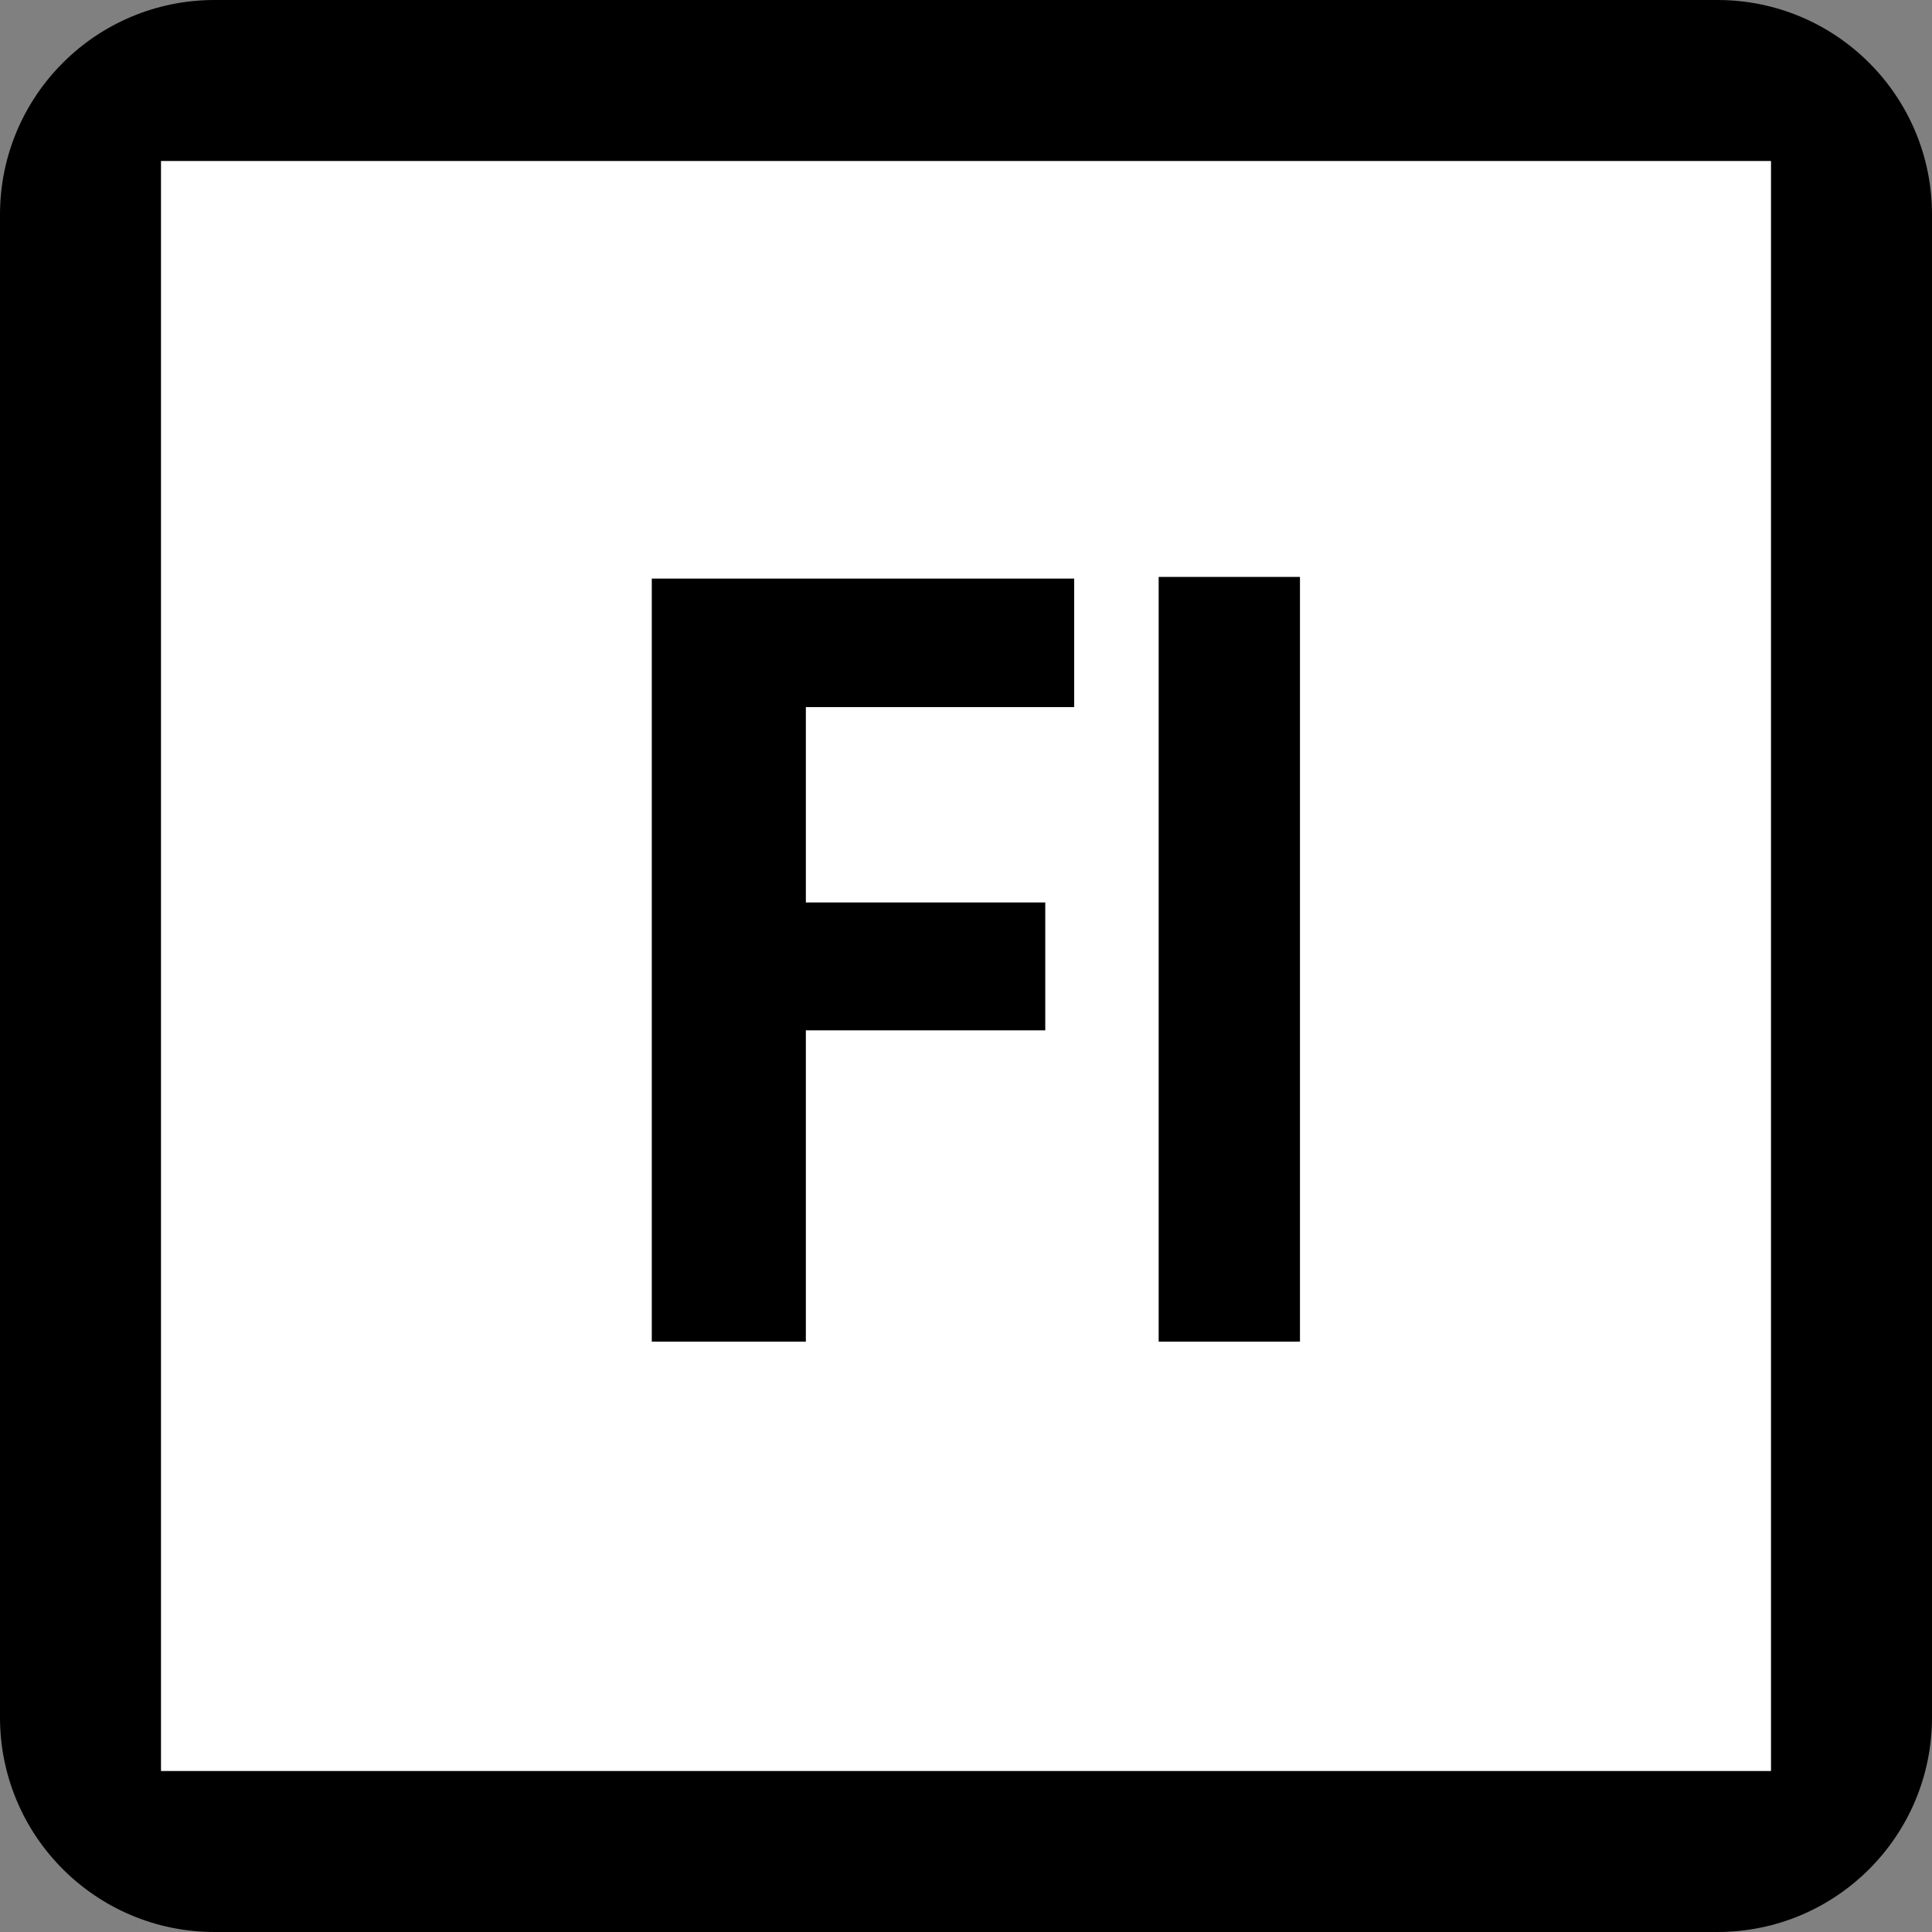
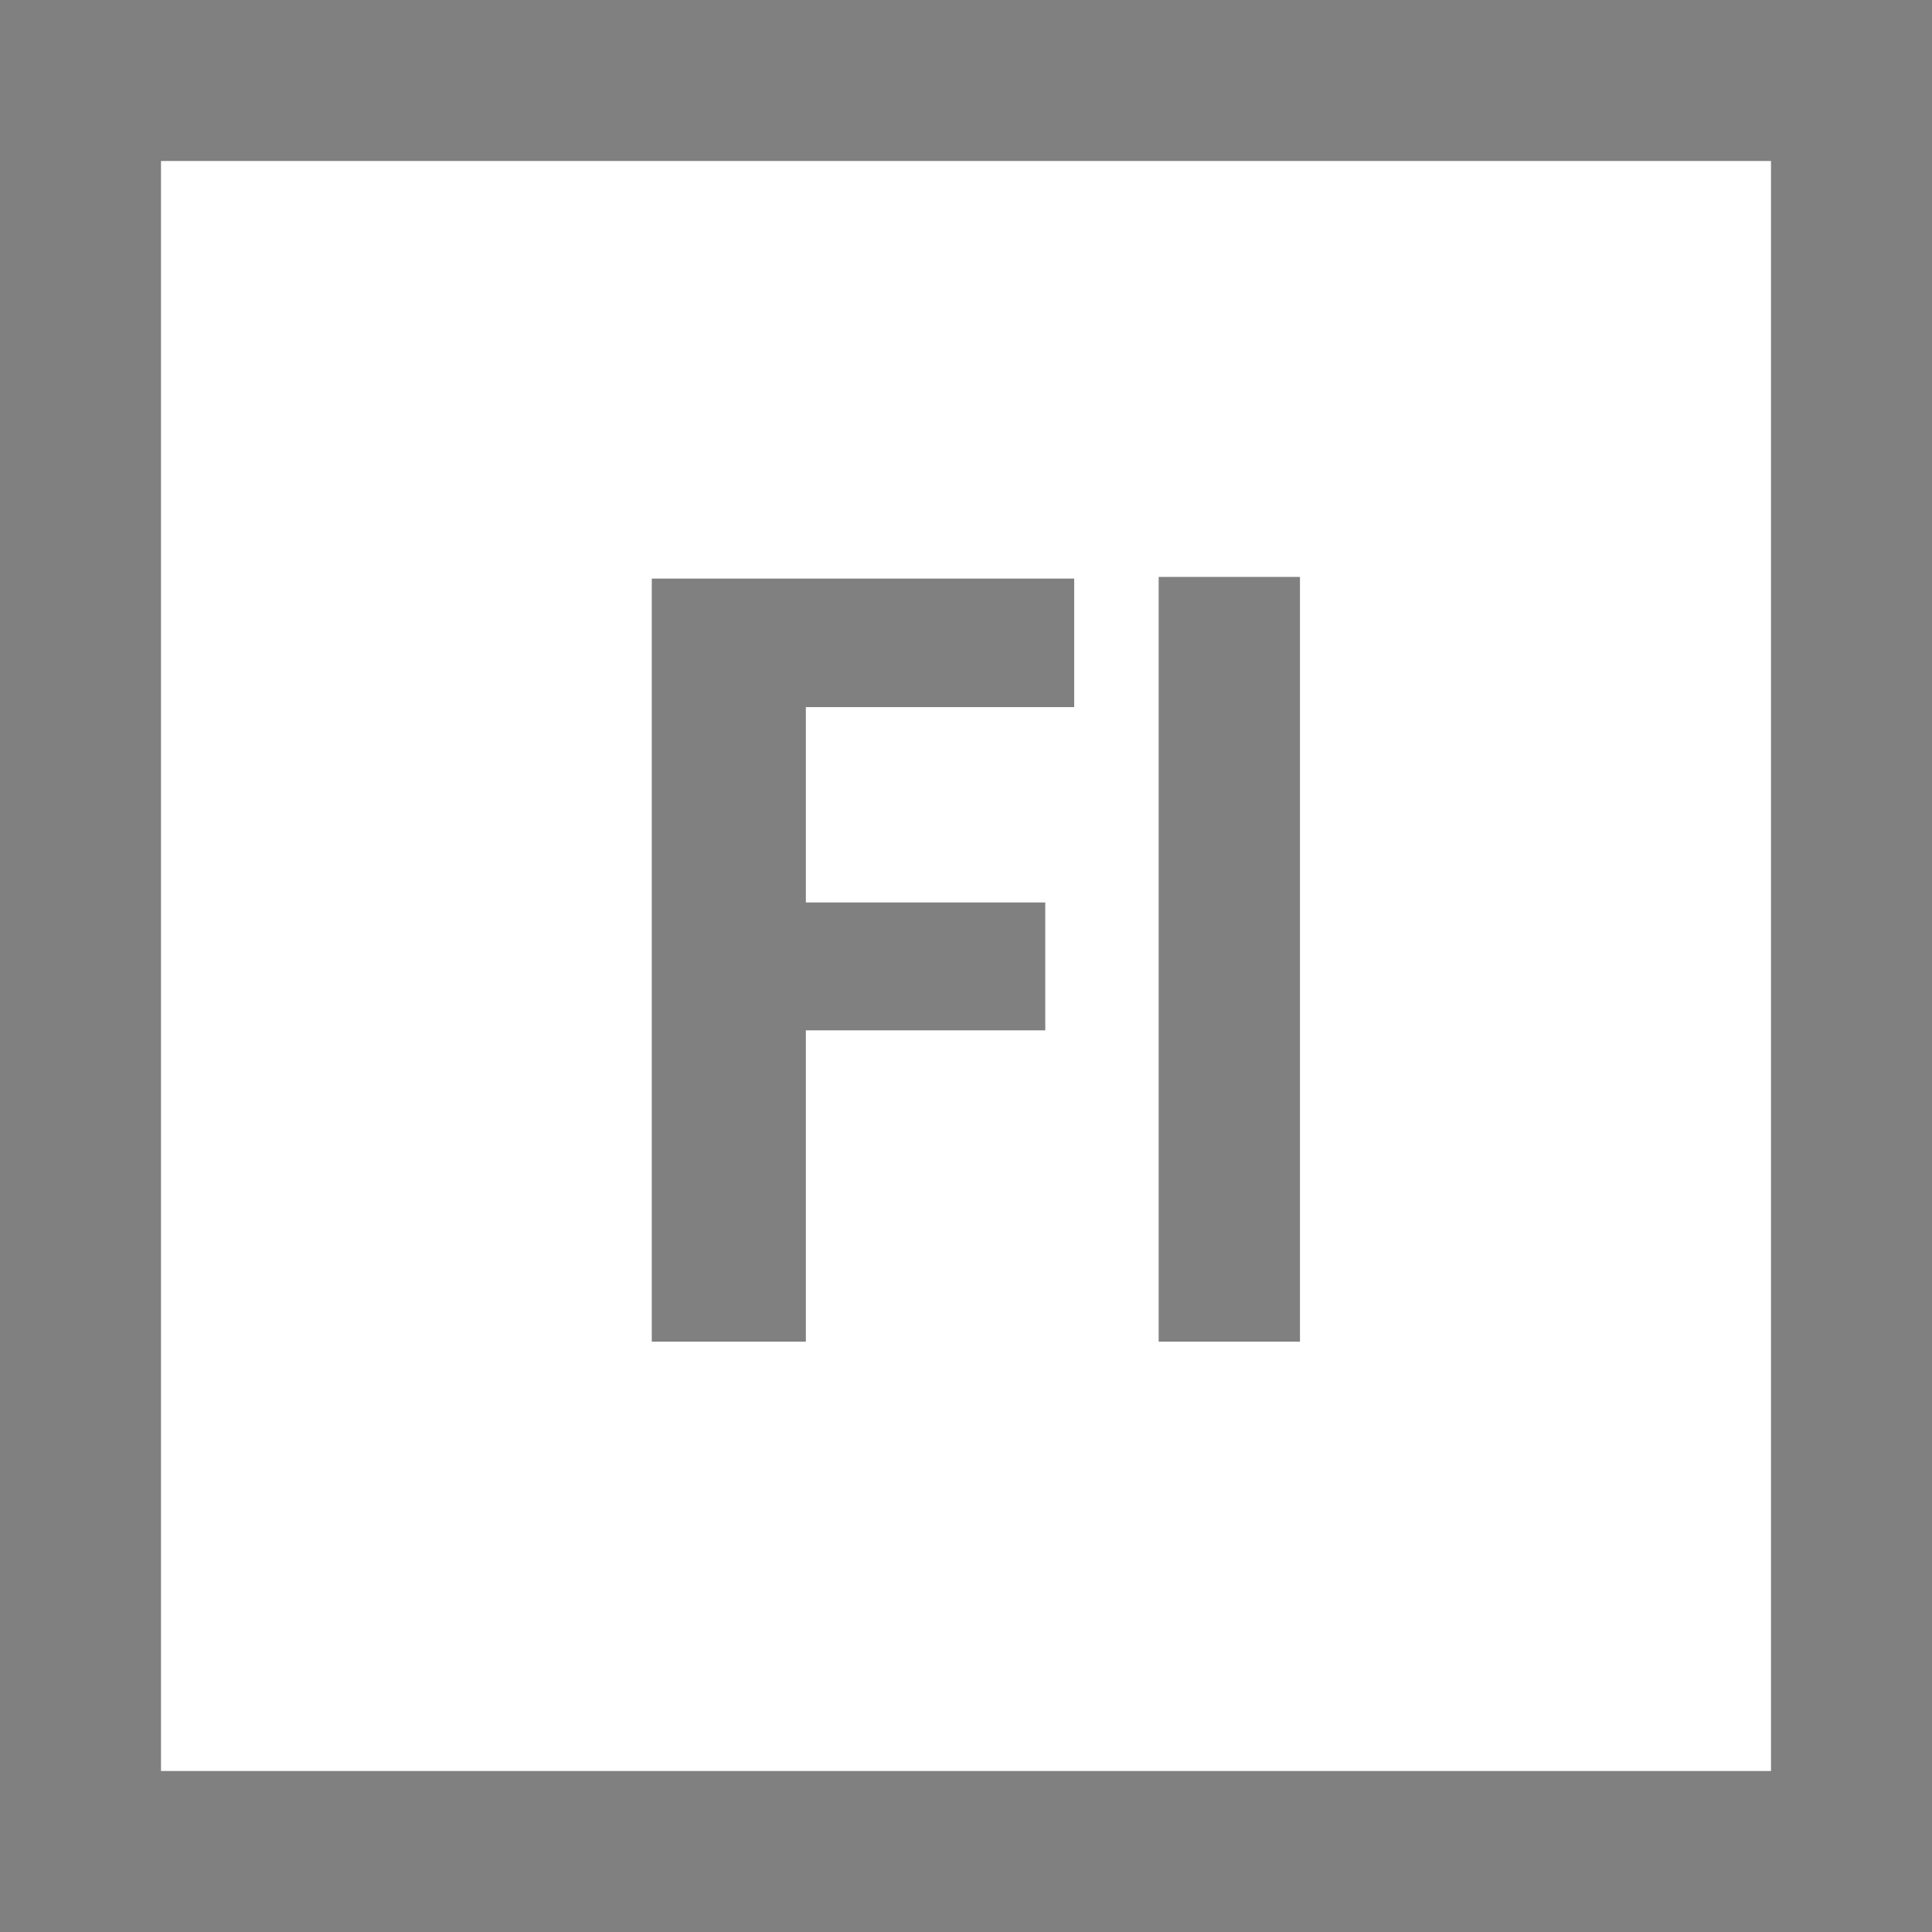
<svg xmlns="http://www.w3.org/2000/svg" viewBox="6 6 36 36" version="1.1">
  <rect x="6" y="6" width="36" height="36" fill="#808080" stroke="none" />
  <g id="surface1">
-     <path style=" fill:black;" d="M 6 10 C 6 7.789 7.789 6 10 6 L 38 6 C 40.211 6 42 7.789 42 10 L 42 38 C 42 40.211 40.211 42 38 42 L 10 42 C 7.789 42 6 40.211 6 38 Z " />
    <path style=" fill:white;" d="M 9 9 L 9 39 L 39 39 L 39 9 Z M 26.016 19.176 L 21.016 19.176 L 21.016 22.816 L 25.477 22.816 L 25.477 25.199 L 21.016 25.199 L 21.016 31 L 18.145 31 L 18.145 16.781 L 26.016 16.781 Z M 30.223 31 L 27.59 31 L 27.59 16.75 L 30.223 16.75 Z " />
  </g>
</svg>